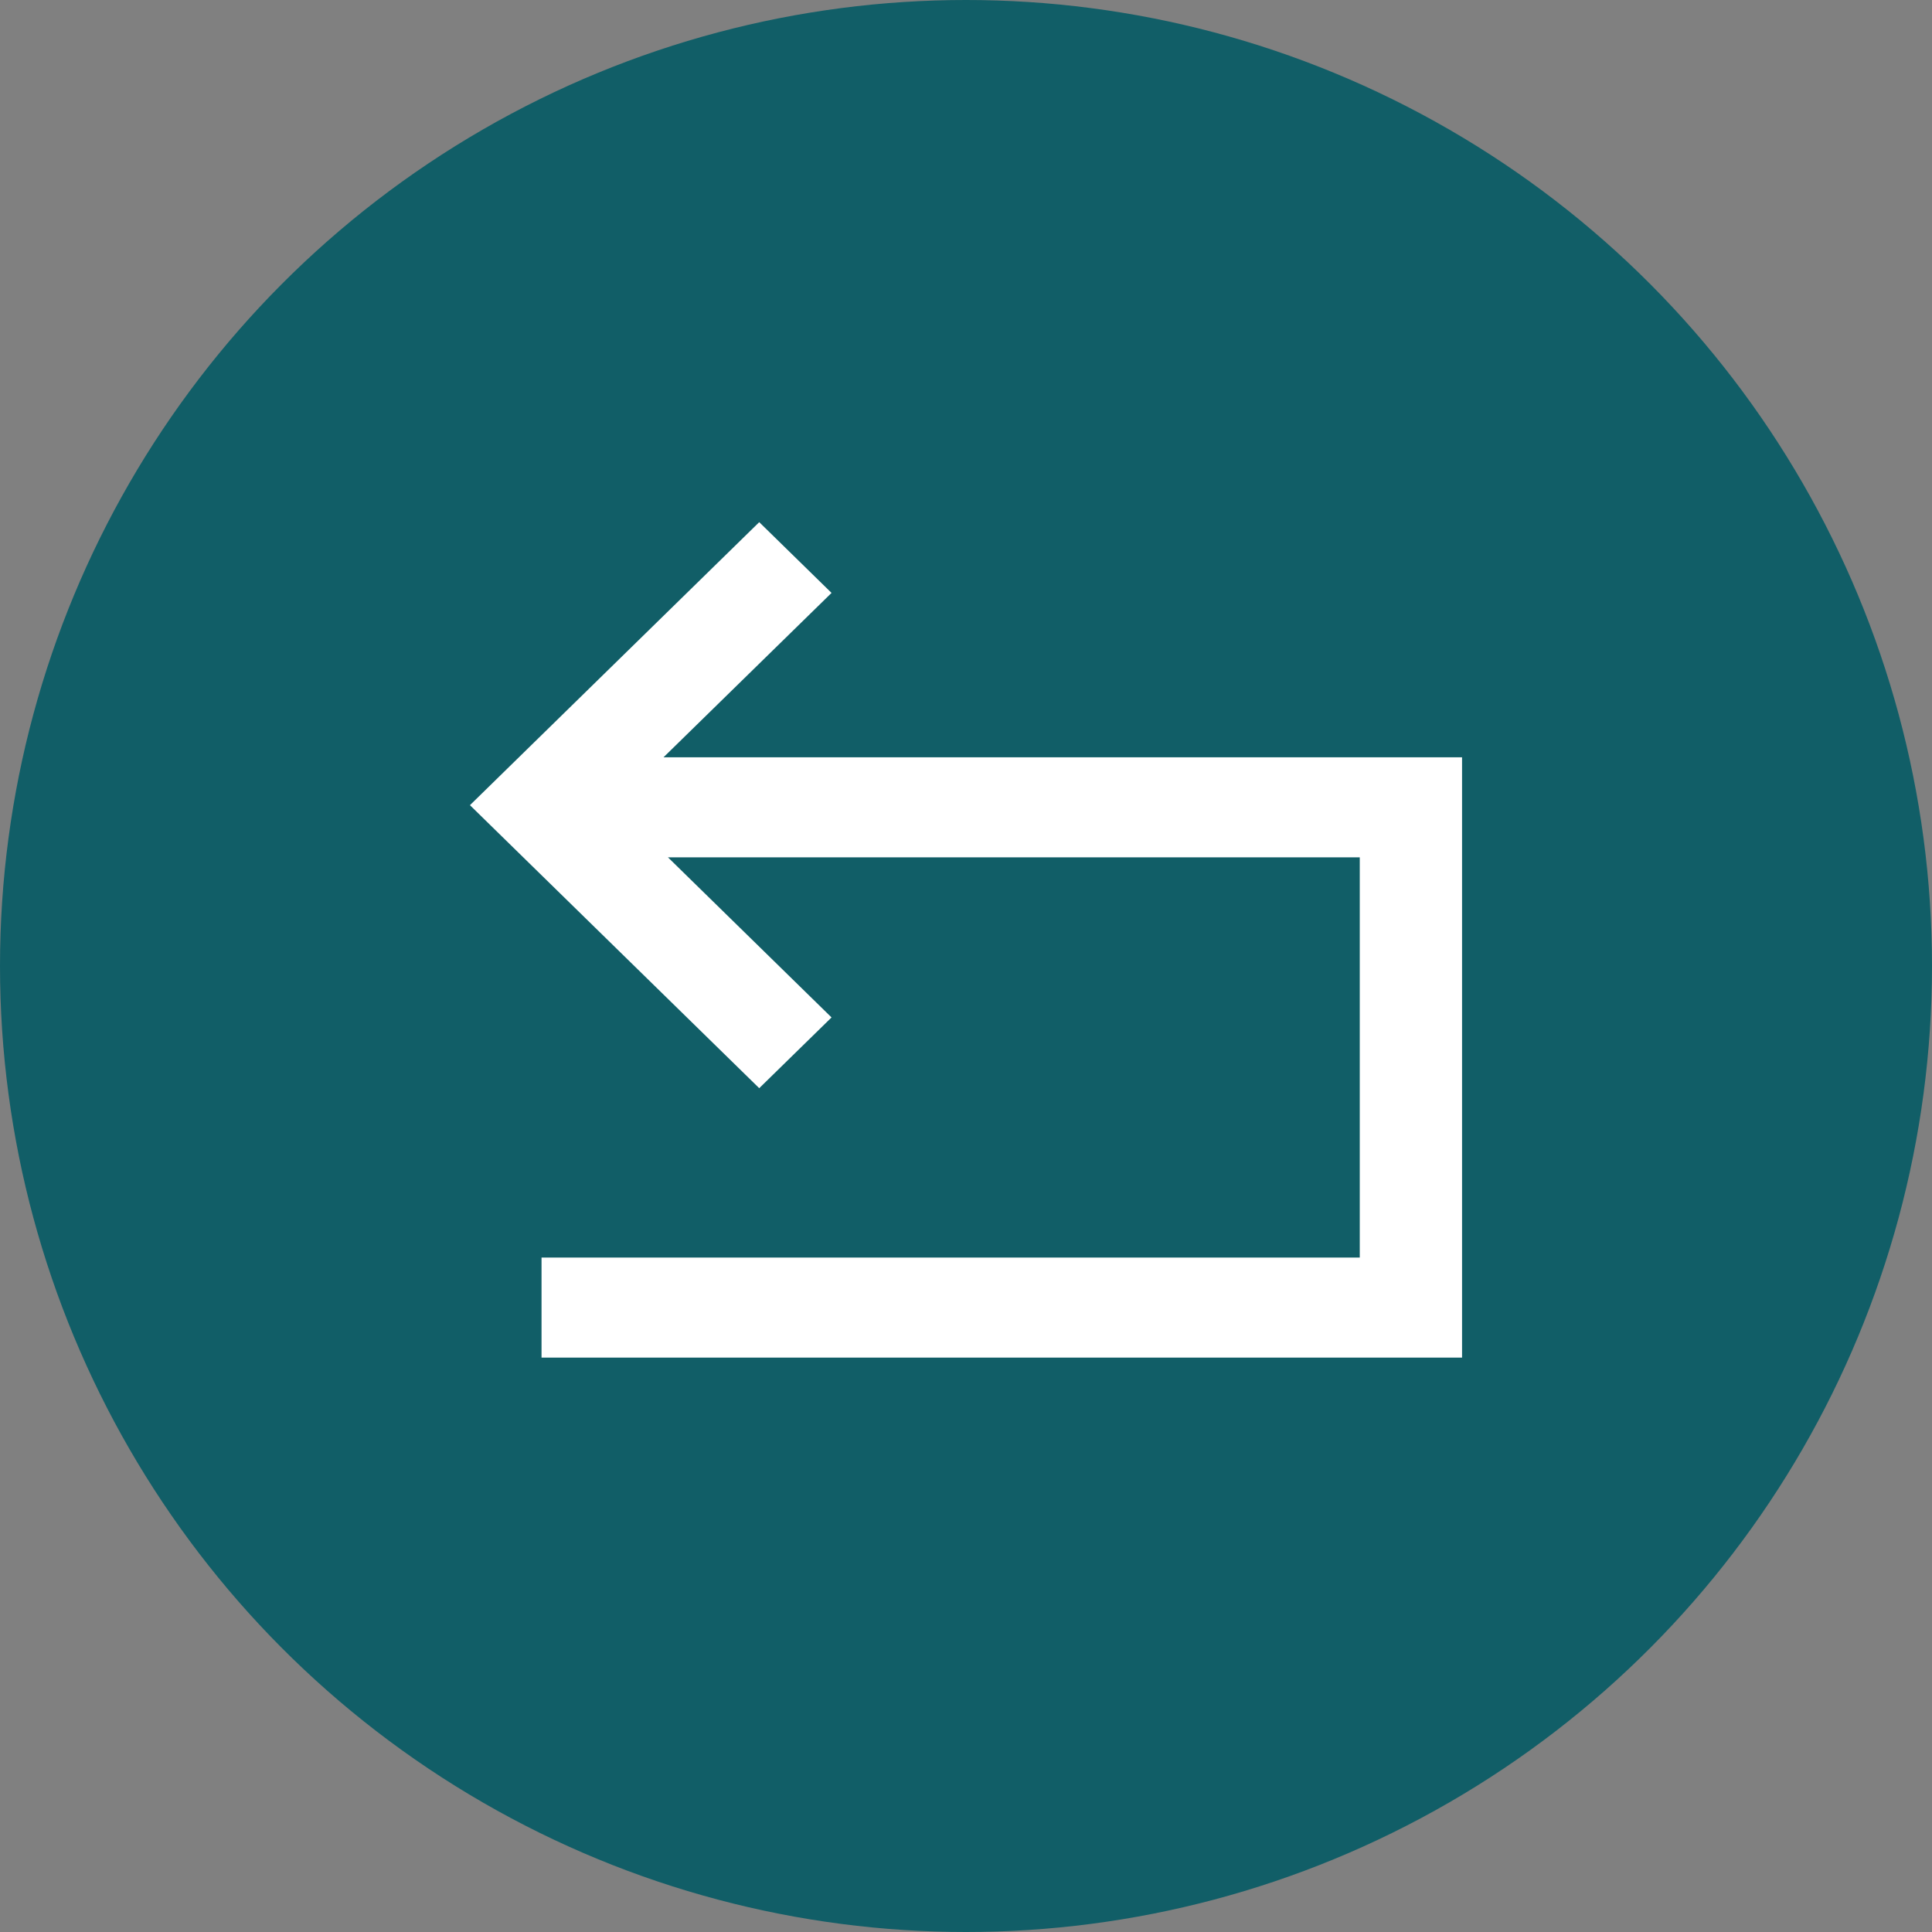
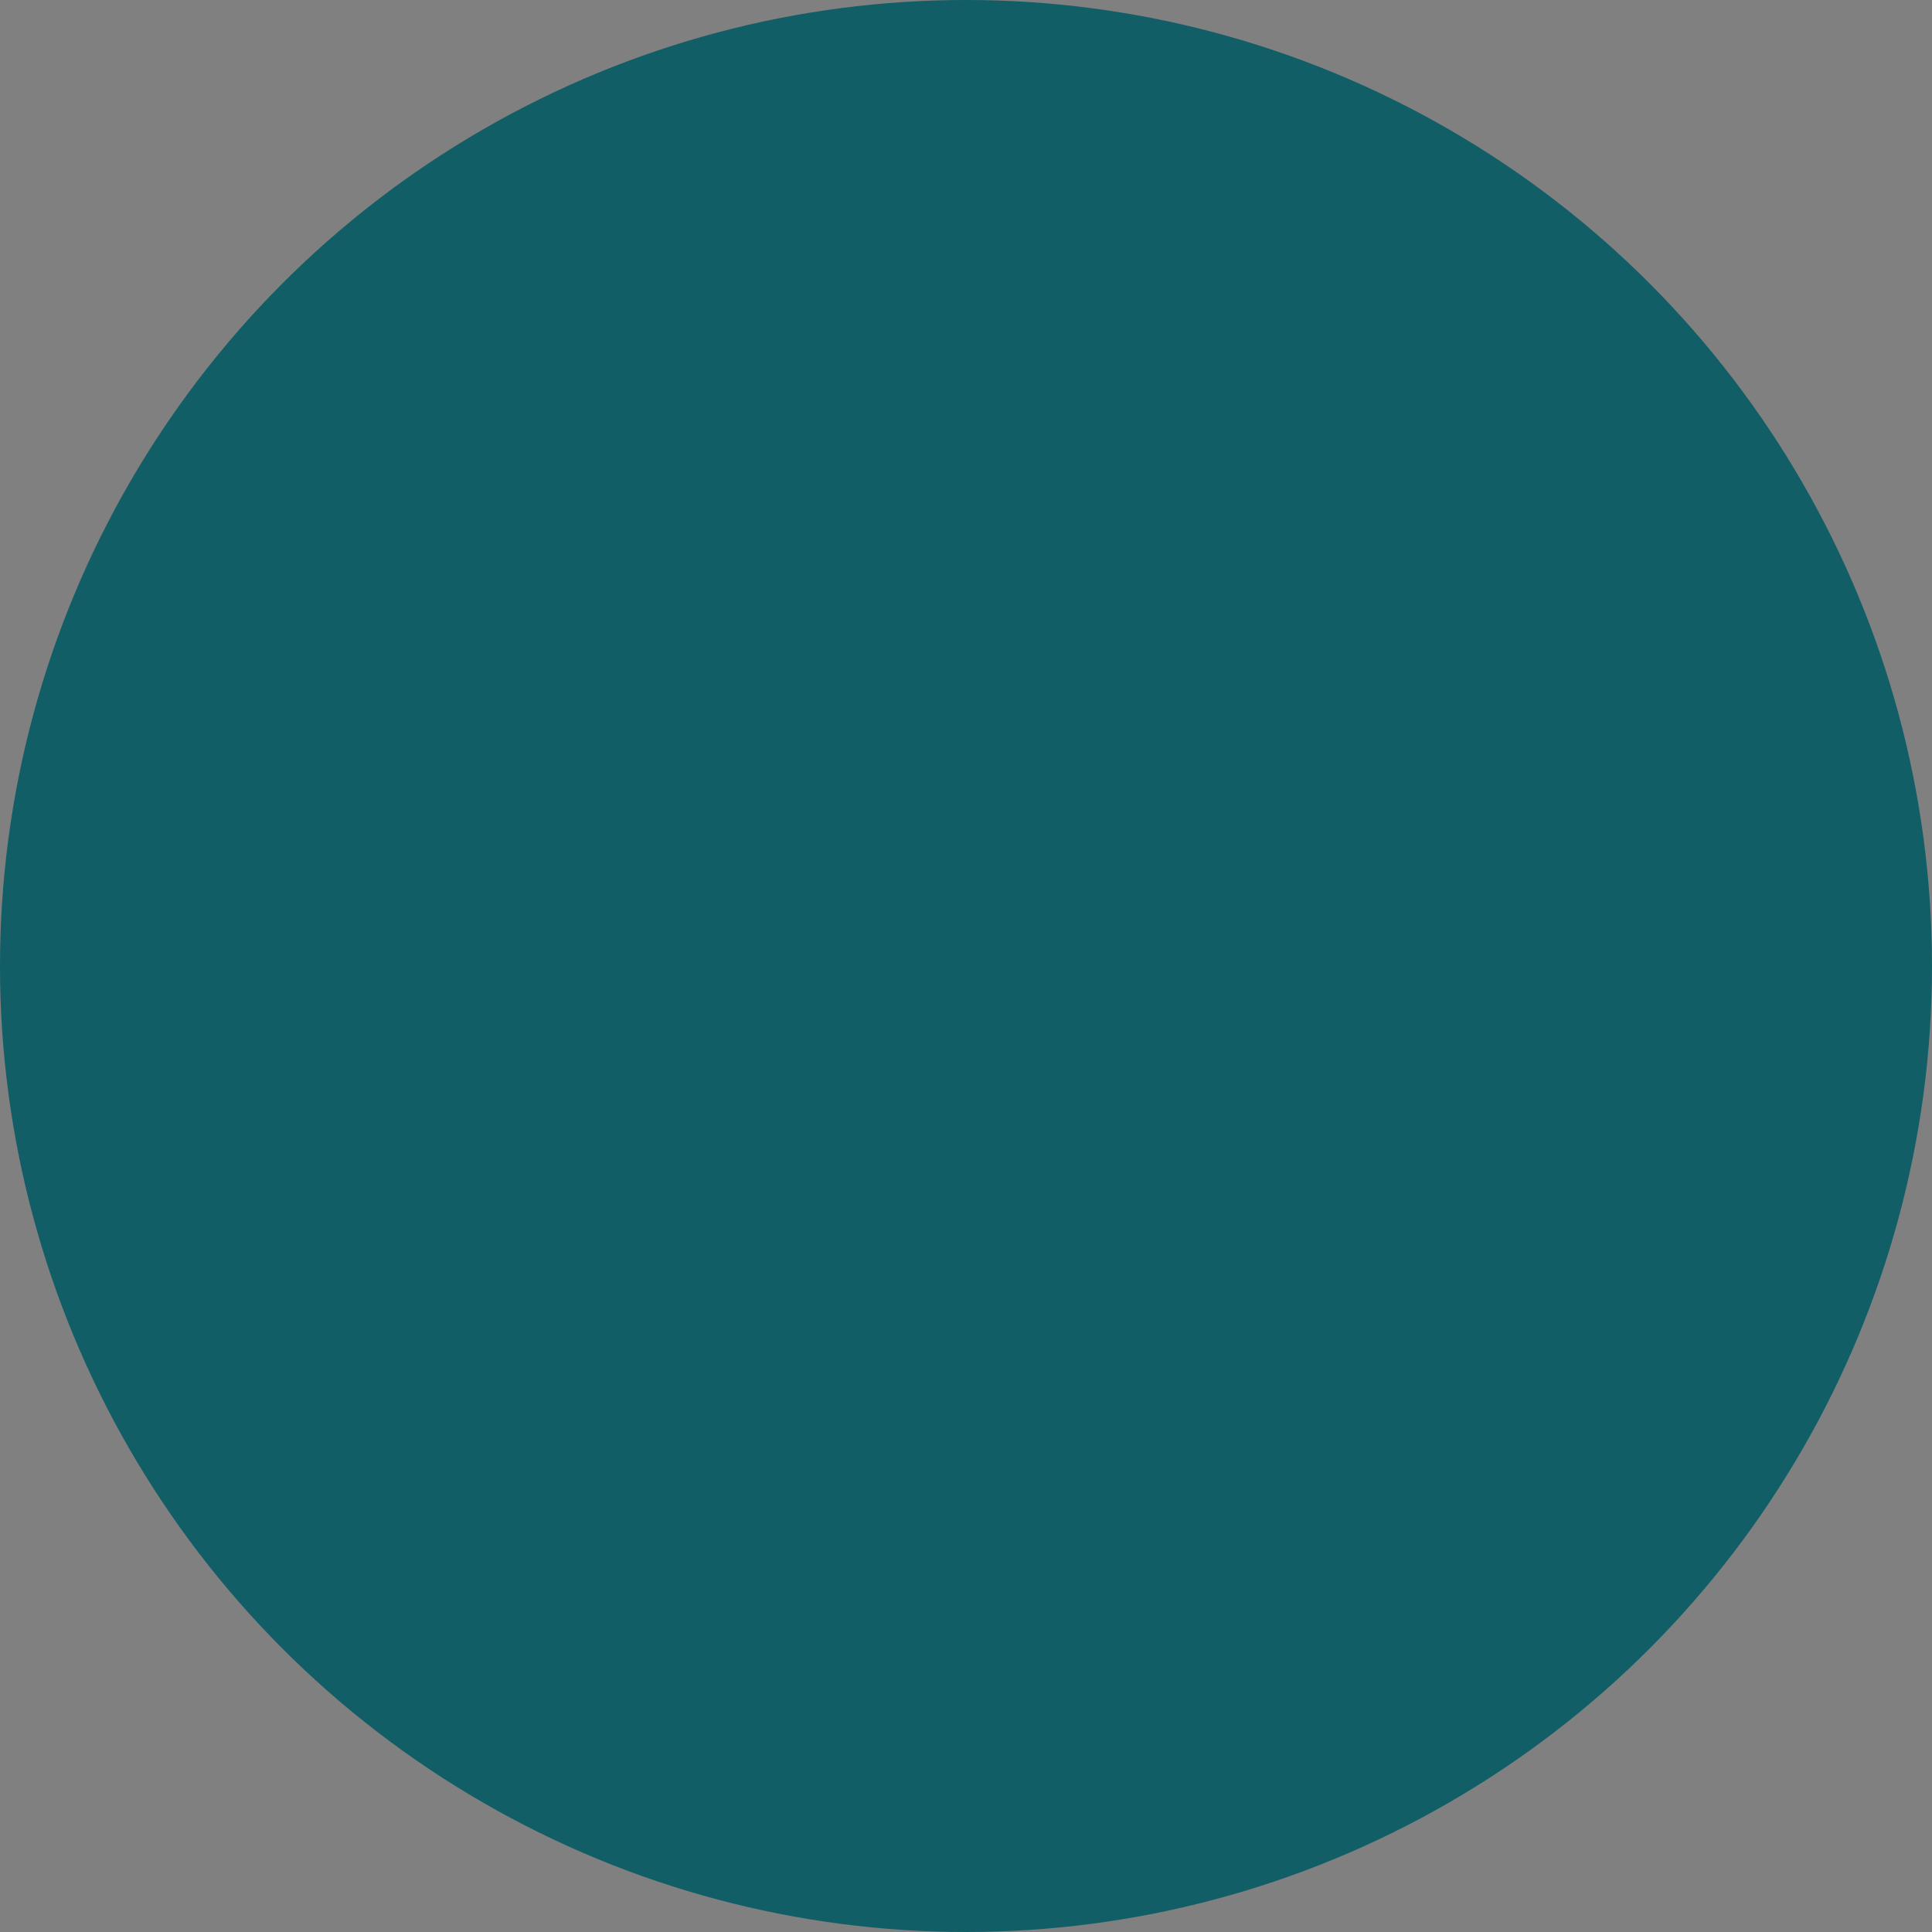
<svg xmlns="http://www.w3.org/2000/svg" width="37" height="37" viewBox="0 0 37 37" fill="none">
  <rect x="0" y="0" width="37" height="37" fill="#808080" stroke="none" />
  <circle cx="18.5" cy="18.5" r="18.5" fill="#115E67" />
-   <path d="M12.792 16.419L15.925 19.485L14.54 20.84L9 15.42L14.54 10L15.925 11.355L12.707 14.503H28V26H10.371V24.084H26.041V16.419H12.792Z" fill="white" />
</svg>